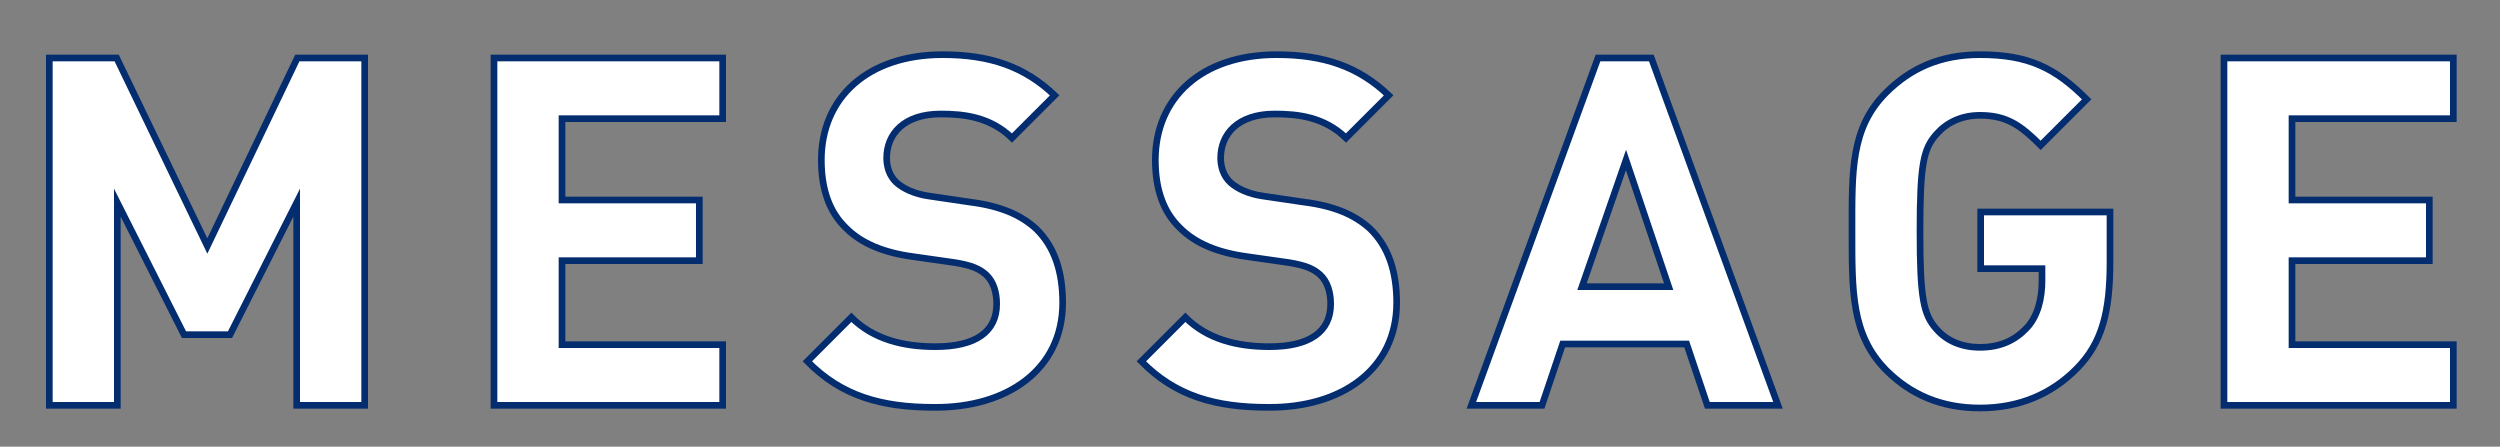
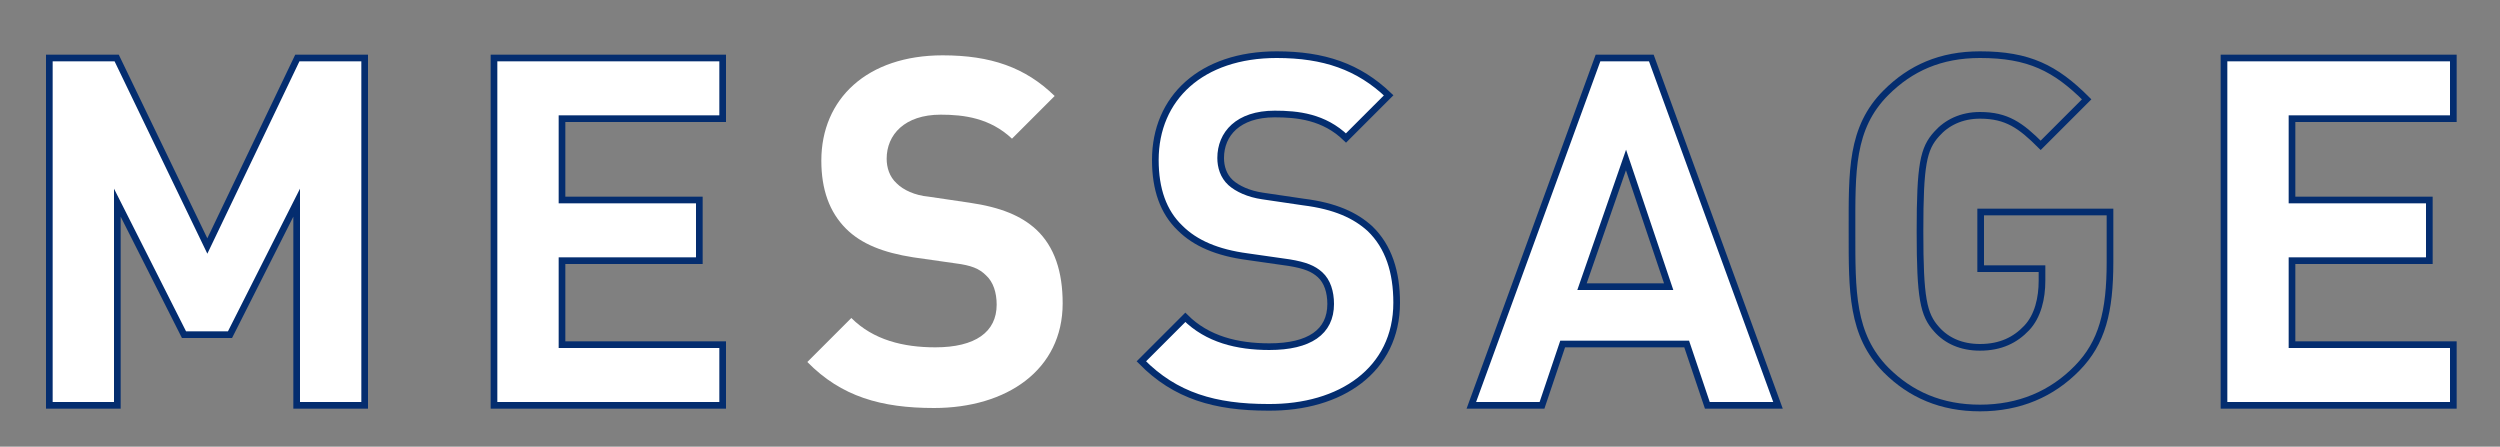
<svg xmlns="http://www.w3.org/2000/svg" version="1.1" id="Layer_1" x="0px" y="0px" viewBox="0 0 375 67" style="enable-background:new 0 0 375 67;" xml:space="preserve">
  <rect x="0" y="0" width="375" height="67" fill="#808080" stroke="none" />
  <style type="text/css">
	.st0{fill:#FFFFFF;}
	.st1{fill:none;stroke:#042D6F;stroke-miterlimit:10;}
</style>
  <g>
    <path class="st0" d="M44.5,60.8V30.4l-10,19.8h-6.9l-10-19.8v30.4H7.4V8.7h10l13.6,28.2L44.6,8.7h10v52.1H44.5z" />
    <path class="st0" d="M74.1,60.8V8.7h34.3v9.1H84.3V30h20.6v9.1H84.3v12.7h24.2v9.1H74.1z" />
    <path class="st0" d="M140.1,61.2c-7.9,0-13.9-1.7-19-6.9l6.6-6.6c3.3,3.3,7.8,4.4,12.6,4.4c6,0,9.2-2.3,9.2-6.4   c0-1.8-0.5-3.4-1.6-4.4c-1-1-2.2-1.5-4.6-1.8l-6.3-0.9c-4.5-0.7-7.8-2-10.1-4.3c-2.5-2.5-3.7-5.9-3.7-10.2   c0-9.3,6.9-15.8,18.2-15.8c7.2,0,12.4,1.8,16.8,6.1l-6.4,6.4c-3.3-3.1-7.2-3.6-10.7-3.6c-5.4,0-8.1,3-8.1,6.6   c0,1.3,0.4,2.7,1.5,3.7c1,1,2.7,1.8,4.8,2l6.1,0.9c4.8,0.7,7.8,2,10,4c2.8,2.6,4,6.4,4,11.1C159.4,55.5,151,61.2,140.1,61.2z" />
    <path class="st0" d="M190.1,61.2c-7.9,0-13.9-1.7-19-6.9l6.6-6.6c3.3,3.3,7.8,4.4,12.6,4.4c6,0,9.2-2.3,9.2-6.4   c0-1.8-0.5-3.4-1.6-4.4c-1-1-2.2-1.5-4.6-1.8l-6.3-0.9c-4.5-0.7-7.8-2-10.1-4.3c-2.5-2.5-3.7-5.9-3.7-10.2   c0-9.3,6.9-15.8,18.2-15.8c7.2,0,12.4,1.8,16.8,6.1l-6.4,6.4c-3.3-3.1-7.2-3.6-10.7-3.6c-5.4,0-8.1,3-8.1,6.6   c0,1.3,0.4,2.7,1.5,3.7c1,1,2.7,1.8,4.8,2l6.1,0.9c4.8,0.7,7.8,2,10,4c2.8,2.6,4,6.4,4,11.1C209.4,55.5,201,61.2,190.1,61.2z" />
    <path class="st0" d="M256,60.8l-3.1-9.2h-18.5l-3.1,9.2h-10.6l19-52.1h8l19,52.1H256z M243.8,24.1l-6.6,19h13L243.8,24.1z" />
-     <path class="st0" d="M311.6,55.2c-3.7,3.9-8.6,6-14.6,6c-5.7,0-10.4-2-14.1-5.7c-5.3-5.3-5.1-11.8-5.1-20.8c0-9-0.1-15.5,5.1-20.8   c3.7-3.7,8.2-5.7,14.1-5.7c7.2,0,11.3,2,16,6.7l-6.9,6.9c-2.9-2.9-5.1-4.5-9.1-4.5c-2.8,0-5.1,1.1-6.5,2.8c-2,2.2-2.5,4.6-2.5,14.6   c0,10,0.5,12.5,2.5,14.7c1.5,1.7,3.7,2.7,6.5,2.7c3.1,0,5.3-1.1,7-2.9c1.7-1.8,2.3-4.5,2.3-7.1v-1.8H297v-8.5h19.4v7.5   C316.4,46.8,315.3,51.4,311.6,55.2z" />
    <path class="st0" d="M333.6,60.8V8.7h34.3v9.1h-24.2V30h20.6v9.1h-20.6v12.7h24.2v9.1H333.6z" />
  </g>
  <polygon class="st1" points="54.7,60.8 54.7,8.7 44.6,8.7 31.1,36.9 17.5,8.7 7.4,8.7 7.4,60.8 17.6,60.8 17.6,30.4 27.6,50.2   34.5,50.2 44.5,30.4 44.5,60.8 " />
  <polygon class="st1" points="108.4,60.8 108.4,51.7 84.3,51.7 84.3,39.1 104.9,39.1 104.9,30 84.3,30 84.3,17.8 108.4,17.8   108.4,8.7 74.1,8.7 74.1,60.8 " />
-   <path class="st1" d="M159.4,45.4c0-4.6-1.2-8.4-4-11.1c-2.2-2-5.2-3.4-10-4l-6.1-0.9c-2.1-0.3-3.8-1.1-4.8-2c-1.1-1-1.5-2.4-1.5-3.7  c0-3.6,2.6-6.6,8.1-6.6c3.4,0,7.4,0.4,10.7,3.6l6.4-6.4c-4.5-4.3-9.7-6.1-16.8-6.1c-11.3,0-18.2,6.5-18.2,15.8  c0,4.4,1.2,7.8,3.7,10.2c2.3,2.3,5.6,3.7,10.1,4.3l6.3,0.9c2.4,0.4,3.6,0.9,4.6,1.8c1.1,1,1.6,2.6,1.6,4.4c0,4.2-3.2,6.4-9.2,6.4  c-4.8,0-9.3-1.1-12.6-4.4l-6.6,6.6c5.1,5.2,11.1,6.9,19,6.9C151,61.2,159.4,55.5,159.4,45.4z" />
  <path class="st1" d="M209.5,45.4c0-4.6-1.2-8.4-4-11.1c-2.2-2-5.2-3.4-10-4l-6.1-0.9c-2.1-0.3-3.8-1.1-4.8-2c-1.1-1-1.5-2.4-1.5-3.7  c0-3.6,2.6-6.6,8.1-6.6c3.4,0,7.4,0.4,10.7,3.6l6.4-6.4c-4.5-4.3-9.7-6.1-16.8-6.1c-11.3,0-18.2,6.5-18.2,15.8  c0,4.4,1.2,7.8,3.7,10.2c2.3,2.3,5.6,3.7,10.1,4.3l6.3,0.9c2.4,0.4,3.6,0.9,4.6,1.8c1.1,1,1.6,2.6,1.6,4.4c0,4.2-3.2,6.4-9.2,6.4  c-4.8,0-9.3-1.1-12.6-4.4l-6.6,6.6c5.1,5.2,11.1,6.9,19,6.9C201.1,61.2,209.5,55.5,209.5,45.4z" />
  <path class="st1" d="M250.3,43h-13l6.6-19L250.3,43z M266.7,60.8l-19-52.1h-8l-19,52.1h10.6l3.1-9.2H253l3.1,9.2H266.7z" />
  <path class="st1" d="M316.5,39.3v-7.5h-19.4v8.5h9.2v1.8c0,2.6-0.6,5.3-2.3,7.1c-1.7,1.8-3.9,2.9-7,2.9c-2.8,0-5-1-6.5-2.7  c-2-2.2-2.5-4.7-2.5-14.7c0-10,0.5-12.4,2.5-14.6c1.5-1.7,3.7-2.8,6.5-2.8c4,0,6.1,1.5,9.1,4.5l6.9-6.9c-4.7-4.7-8.7-6.7-16-6.7  c-5.9,0-10.4,2-14.1,5.7c-5.3,5.3-5.1,11.8-5.1,20.8c0,9-0.1,15.5,5.1,20.8c3.7,3.7,8.3,5.7,14.1,5.7c5.9,0,10.8-2.1,14.6-6  C315.3,51.4,316.5,46.8,316.5,39.3z" />
  <polygon class="st1" points="368,60.8 368,51.7 343.8,51.7 343.8,39.1 364.4,39.1 364.4,30 343.8,30 343.8,17.8 368,17.8 368,8.7   333.6,8.7 333.6,60.8 " />
</svg>